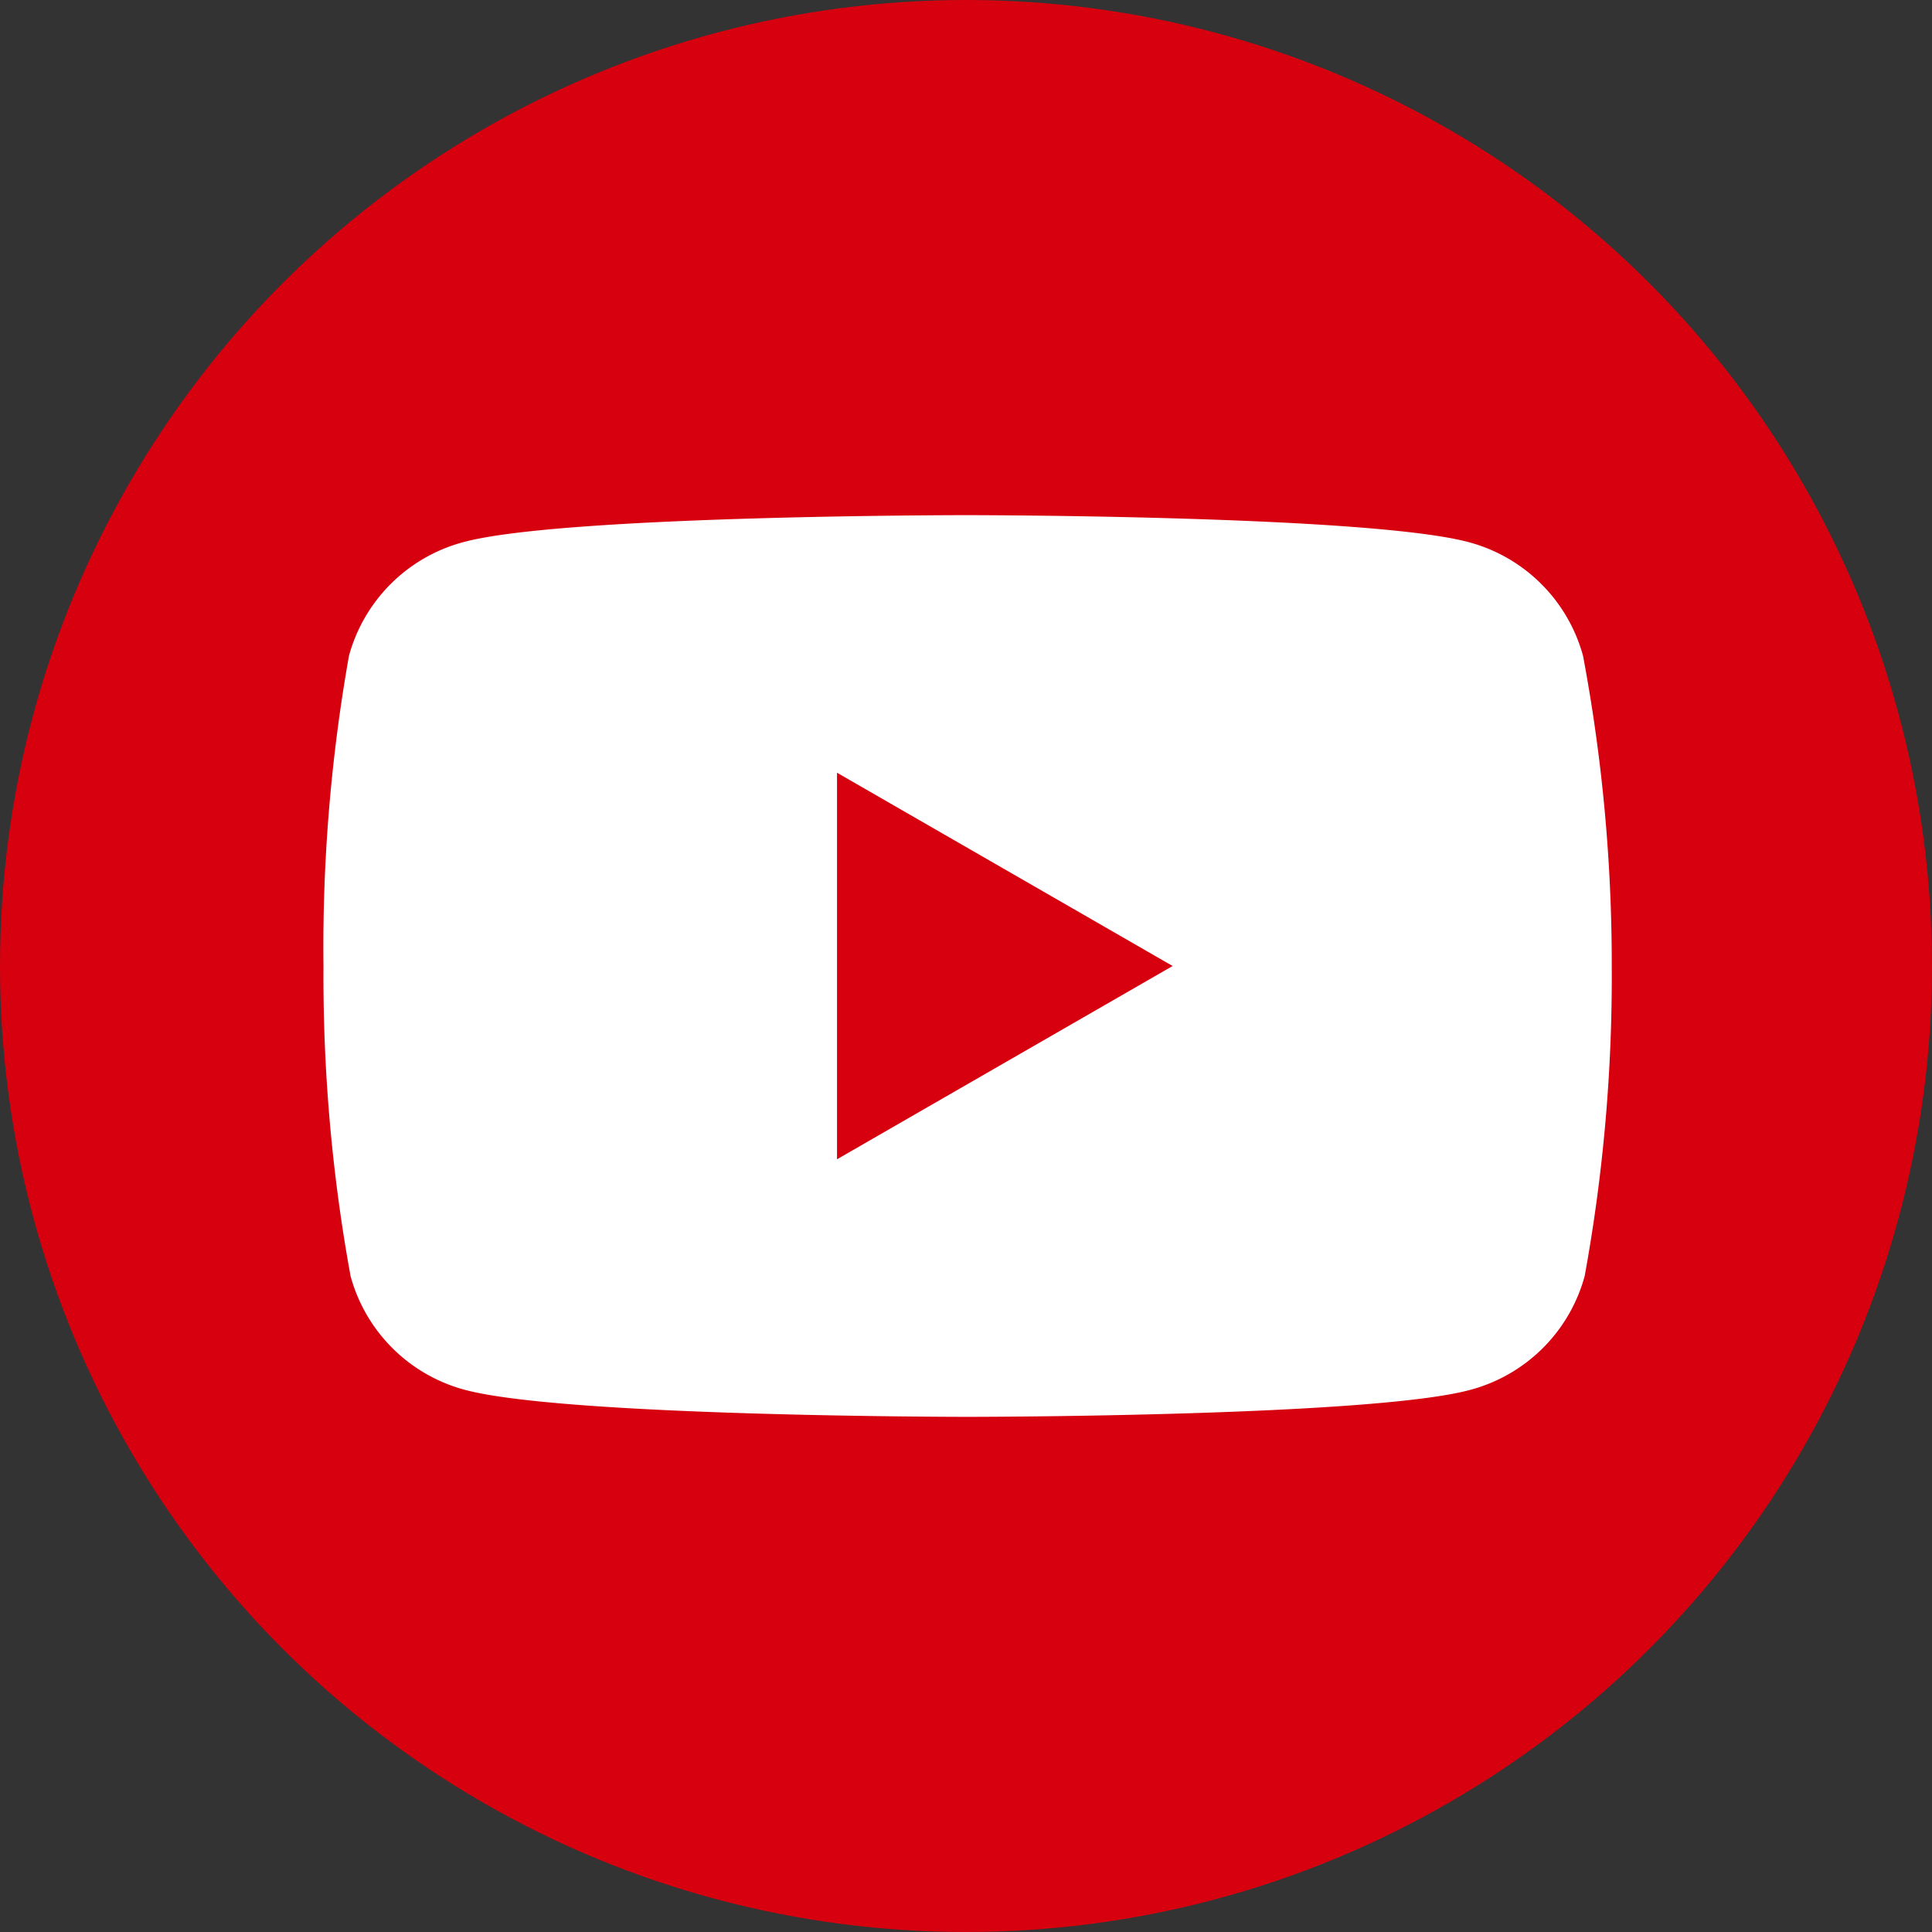
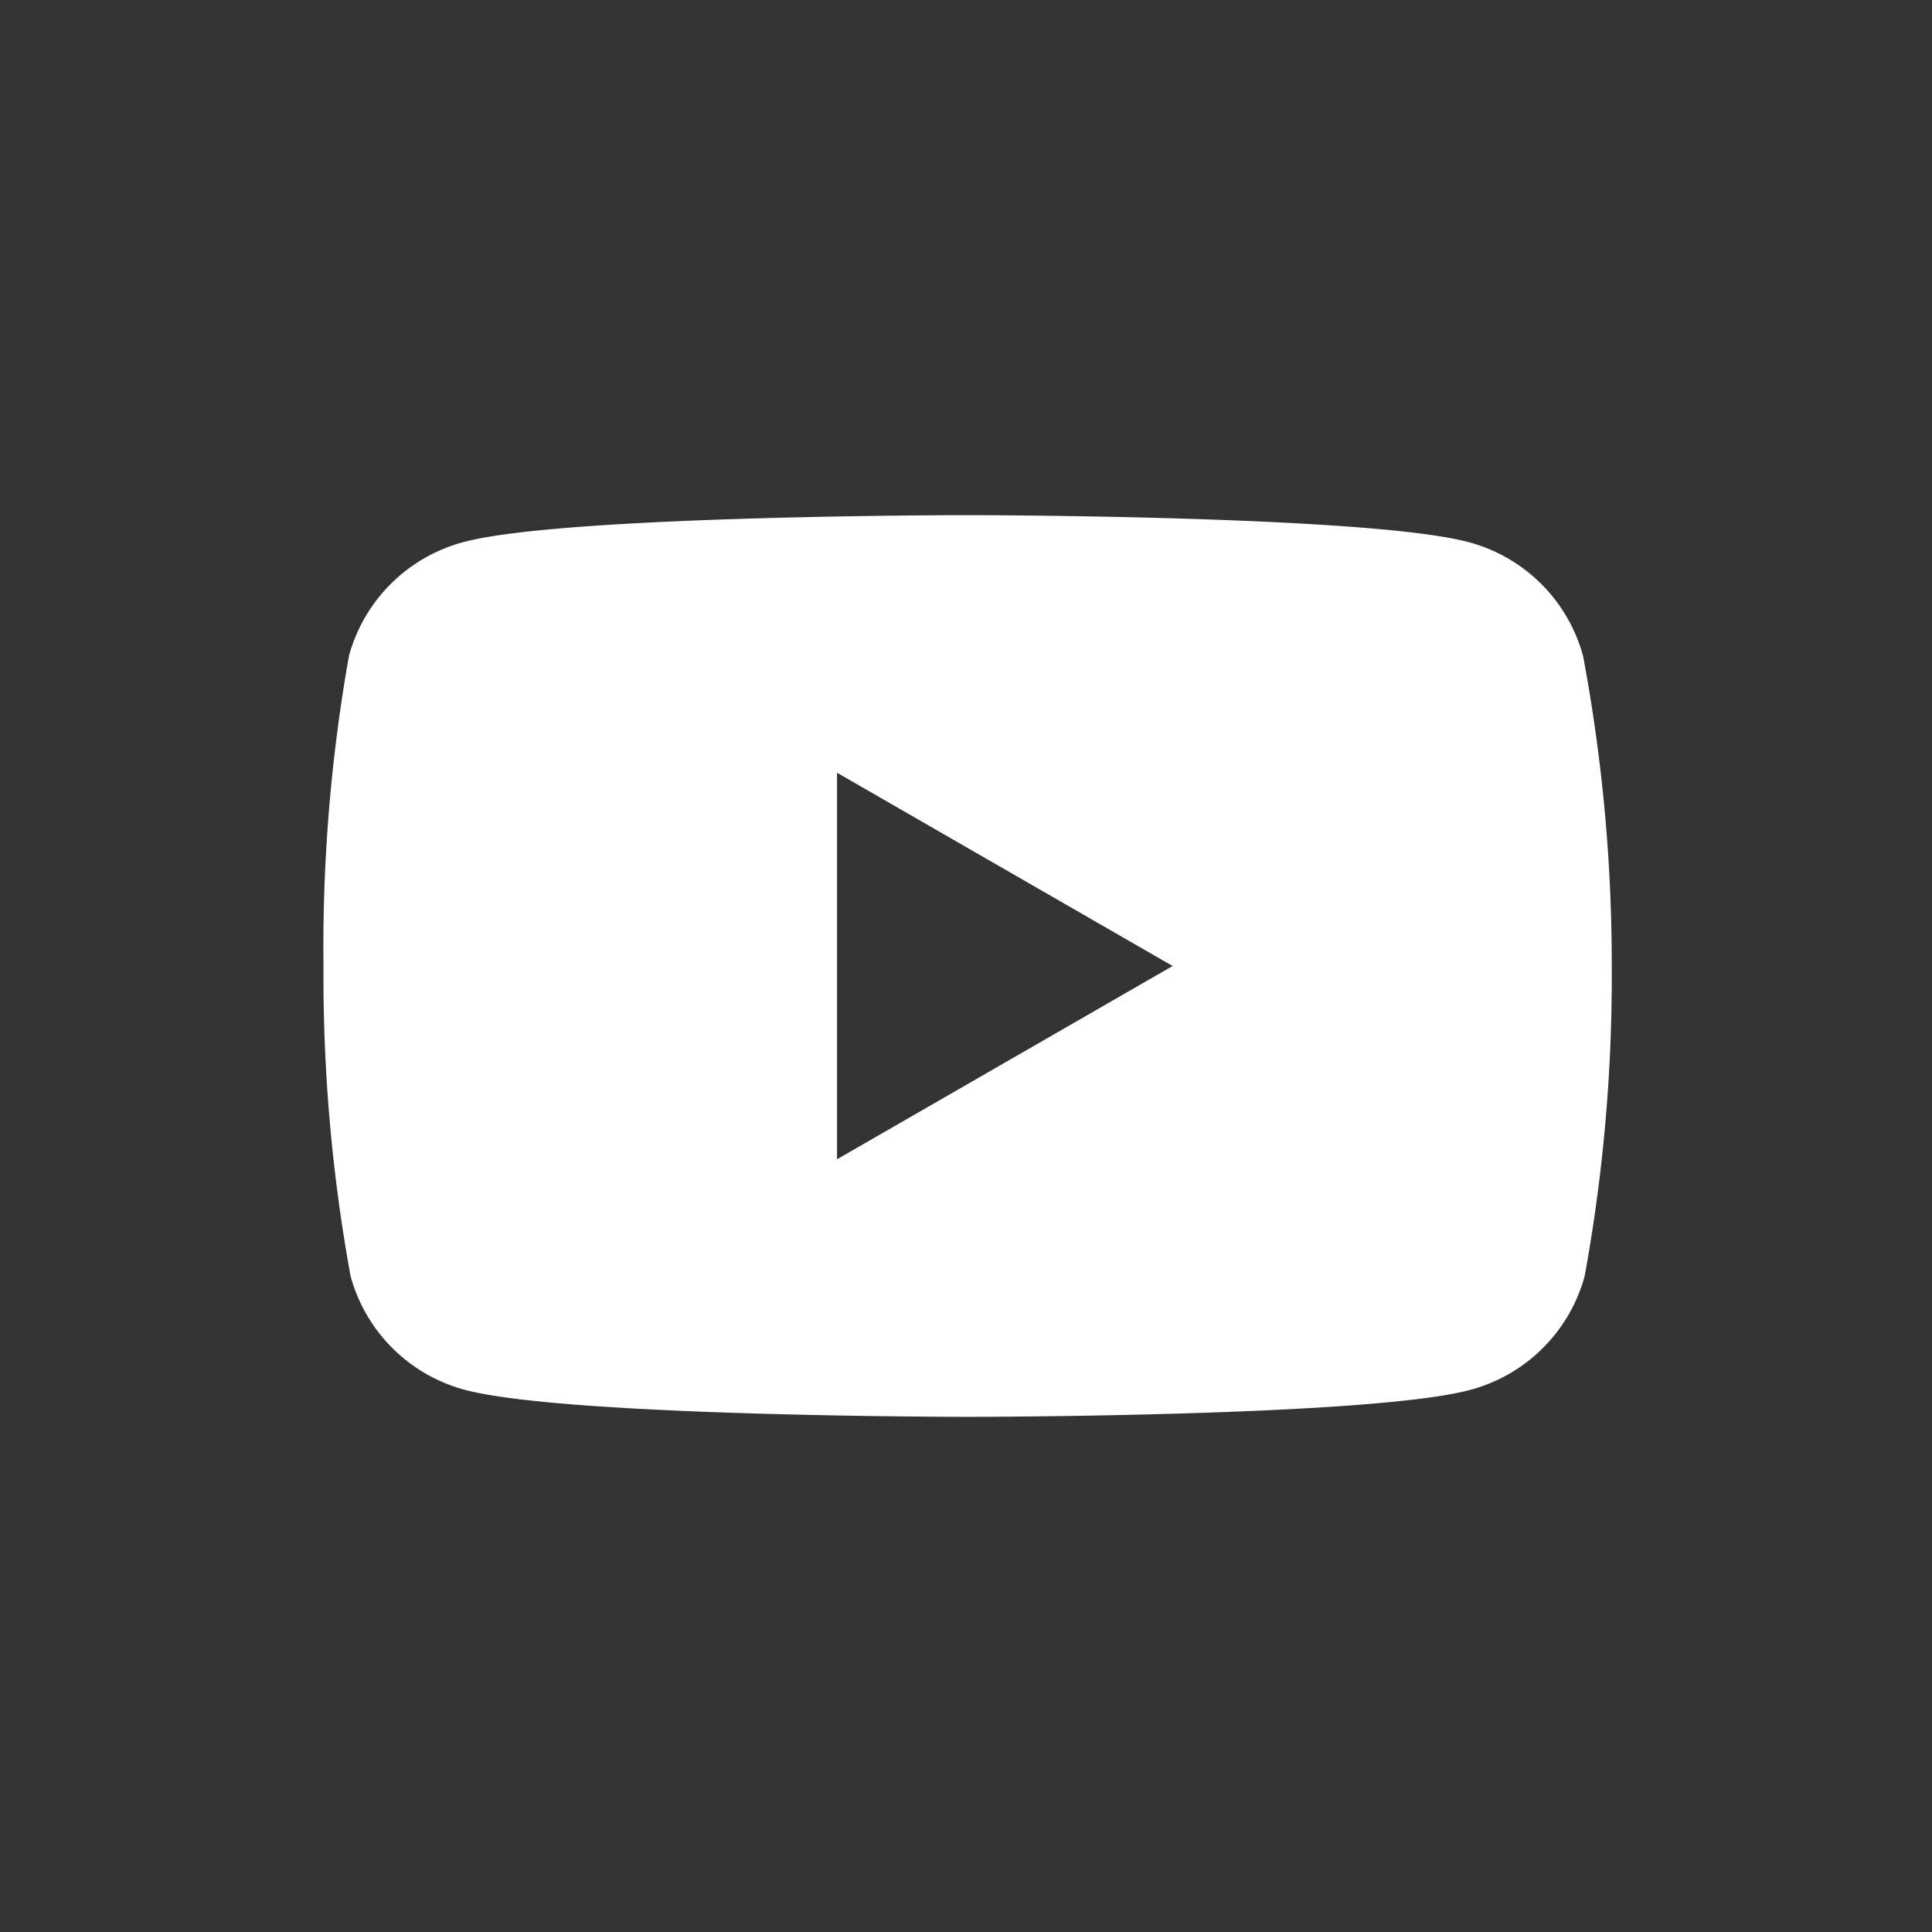
<svg xmlns="http://www.w3.org/2000/svg" viewBox="0 0 47.78 47.78">
  <rect x="0" y="0" width="47.78" height="47.78" fill="#333333" stroke="none" />
  <defs>
    <style>.cls-1{fill:#d7000f;}.cls-2{fill:#fff;}</style>
  </defs>
  <g id="圖層_2" data-name="圖層 2">
    <g id="Layer_1" data-name="Layer 1">
-       <circle class="cls-1" cx="23.89" cy="23.89" r="23.89" />
      <path class="cls-2" d="M39.15,16.22a4,4,0,0,0-2.82-2.81c-2.48-.67-12.44-.67-12.44-.67s-10,0-12.44.67a4,4,0,0,0-2.82,2.81A41.25,41.25,0,0,0,8,23.89a41.25,41.25,0,0,0,.67,7.67,4,4,0,0,0,2.82,2.81c2.48.67,12.44.67,12.44.67s10,0,12.44-.67a4,4,0,0,0,2.82-2.81,41.25,41.25,0,0,0,.67-7.67A41.25,41.25,0,0,0,39.15,16.22ZM20.7,28.67V19.11L29,23.89Z" />
    </g>
  </g>
</svg>